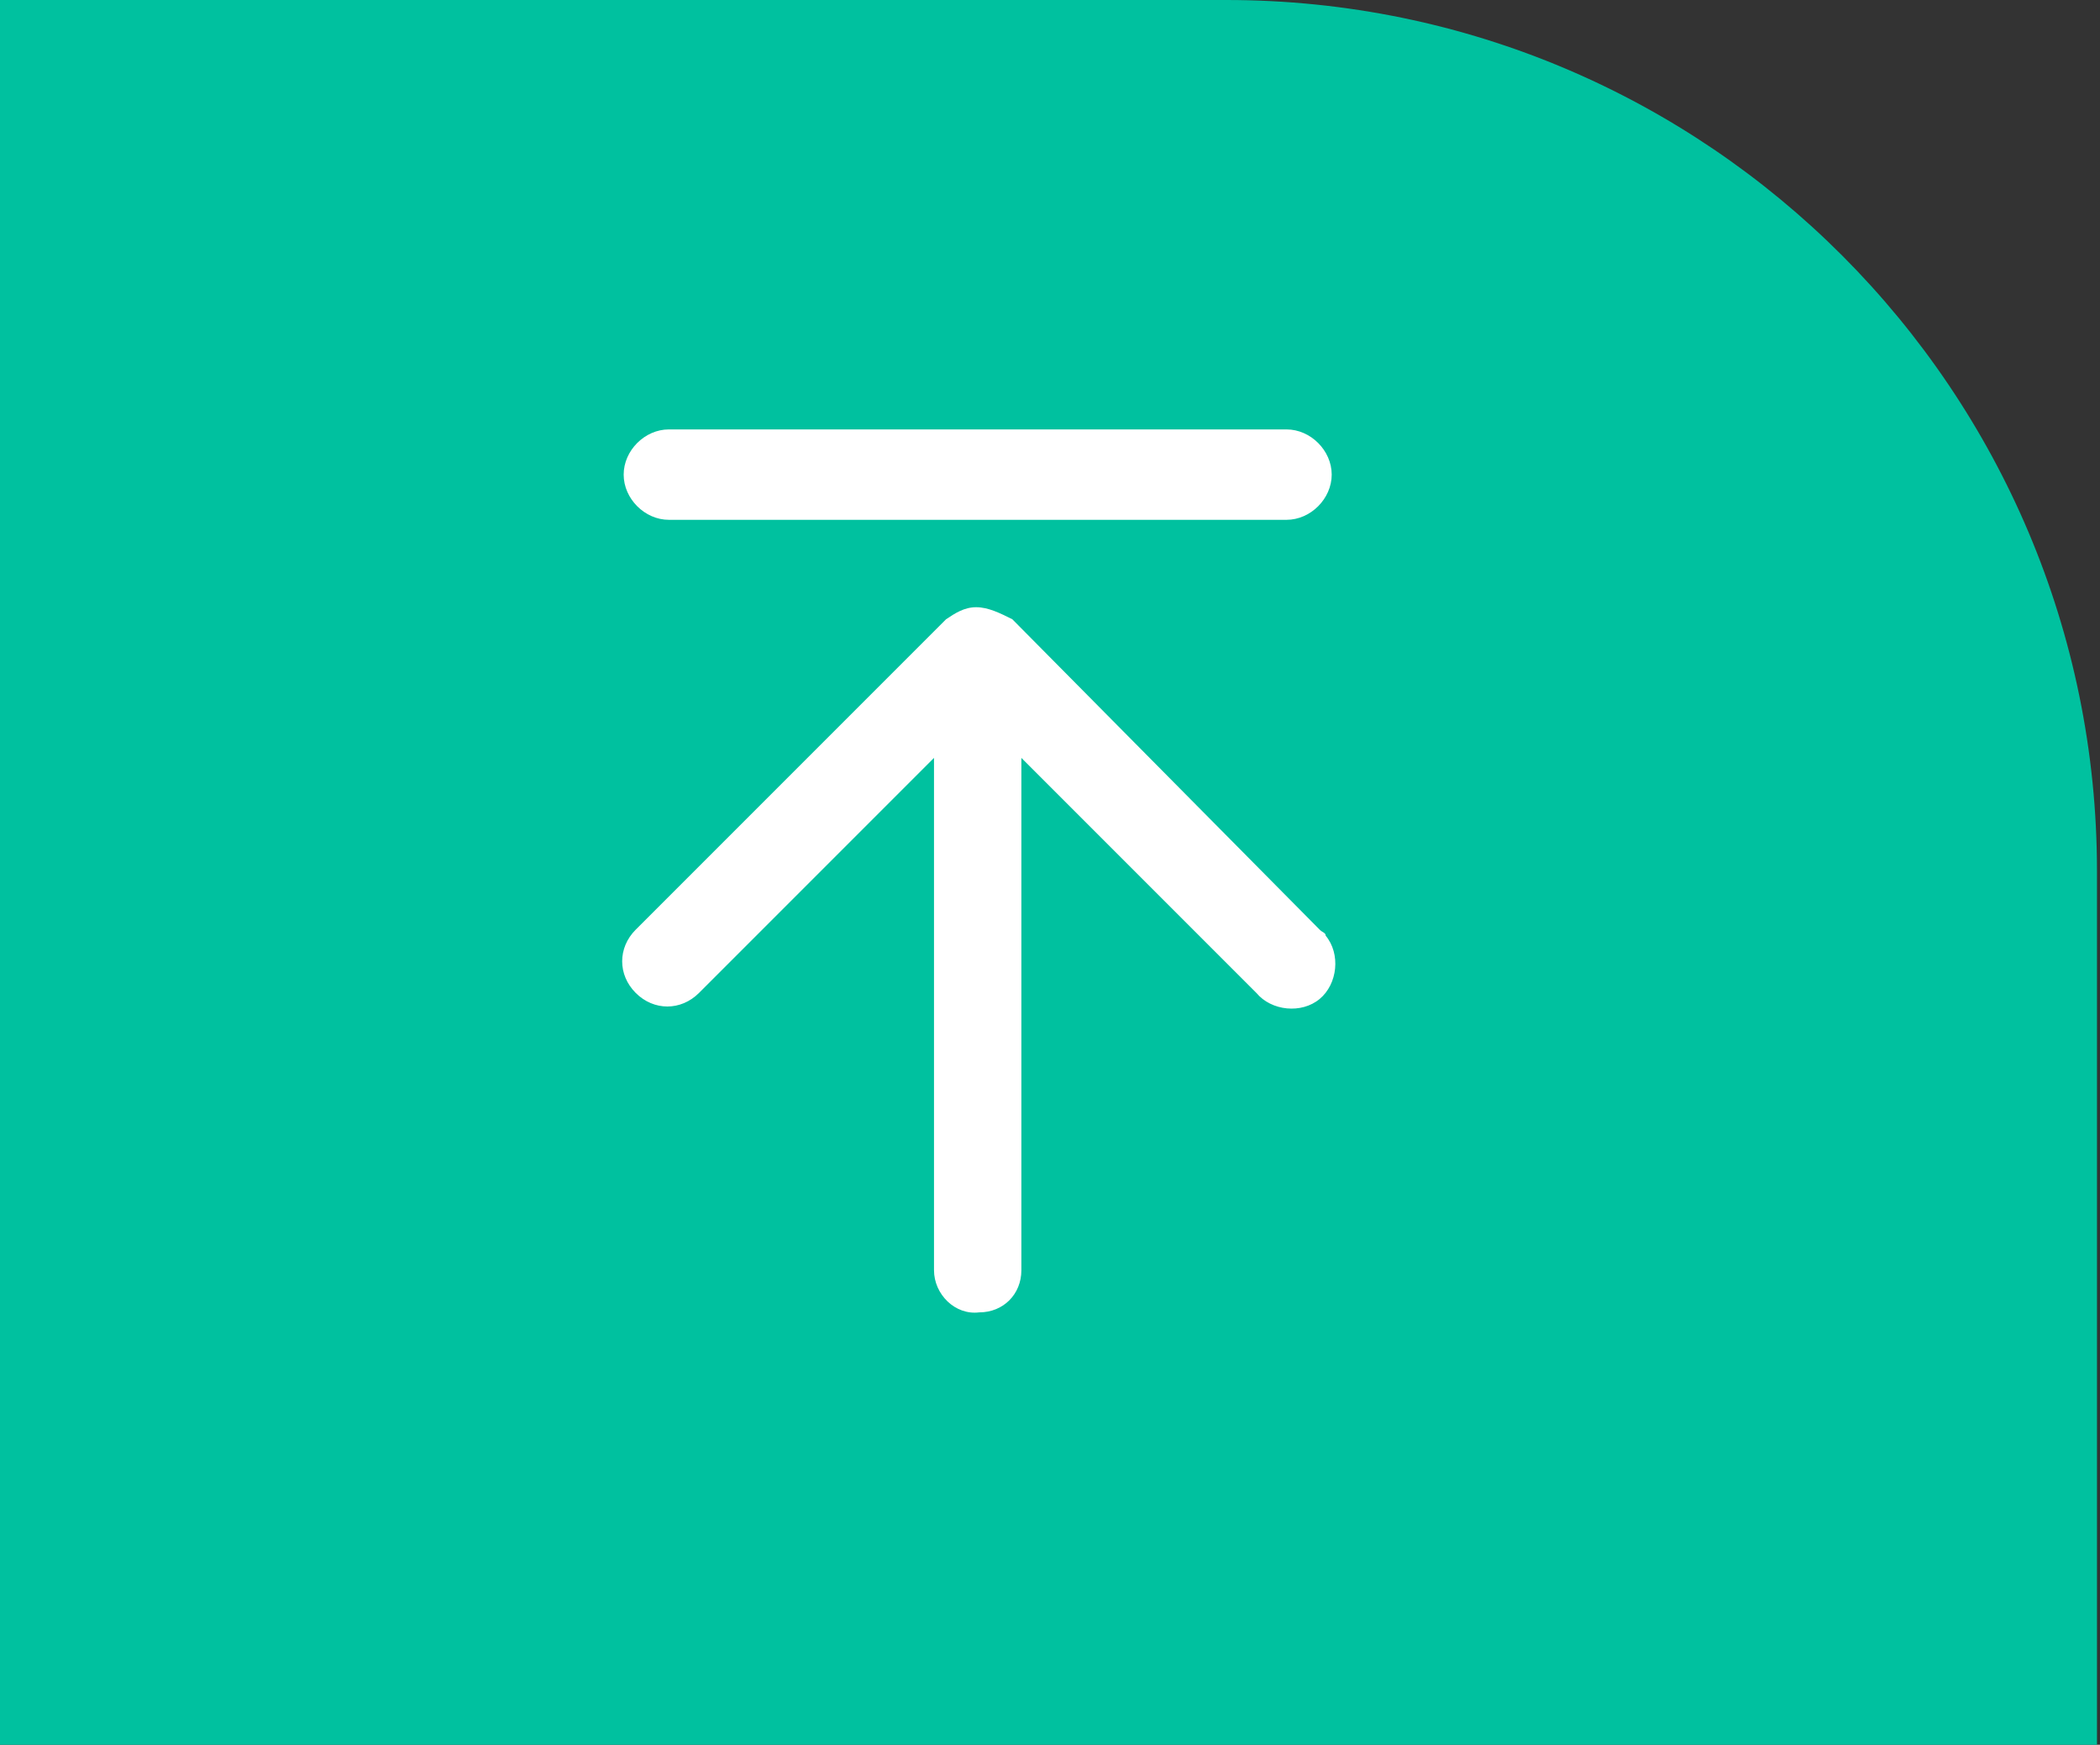
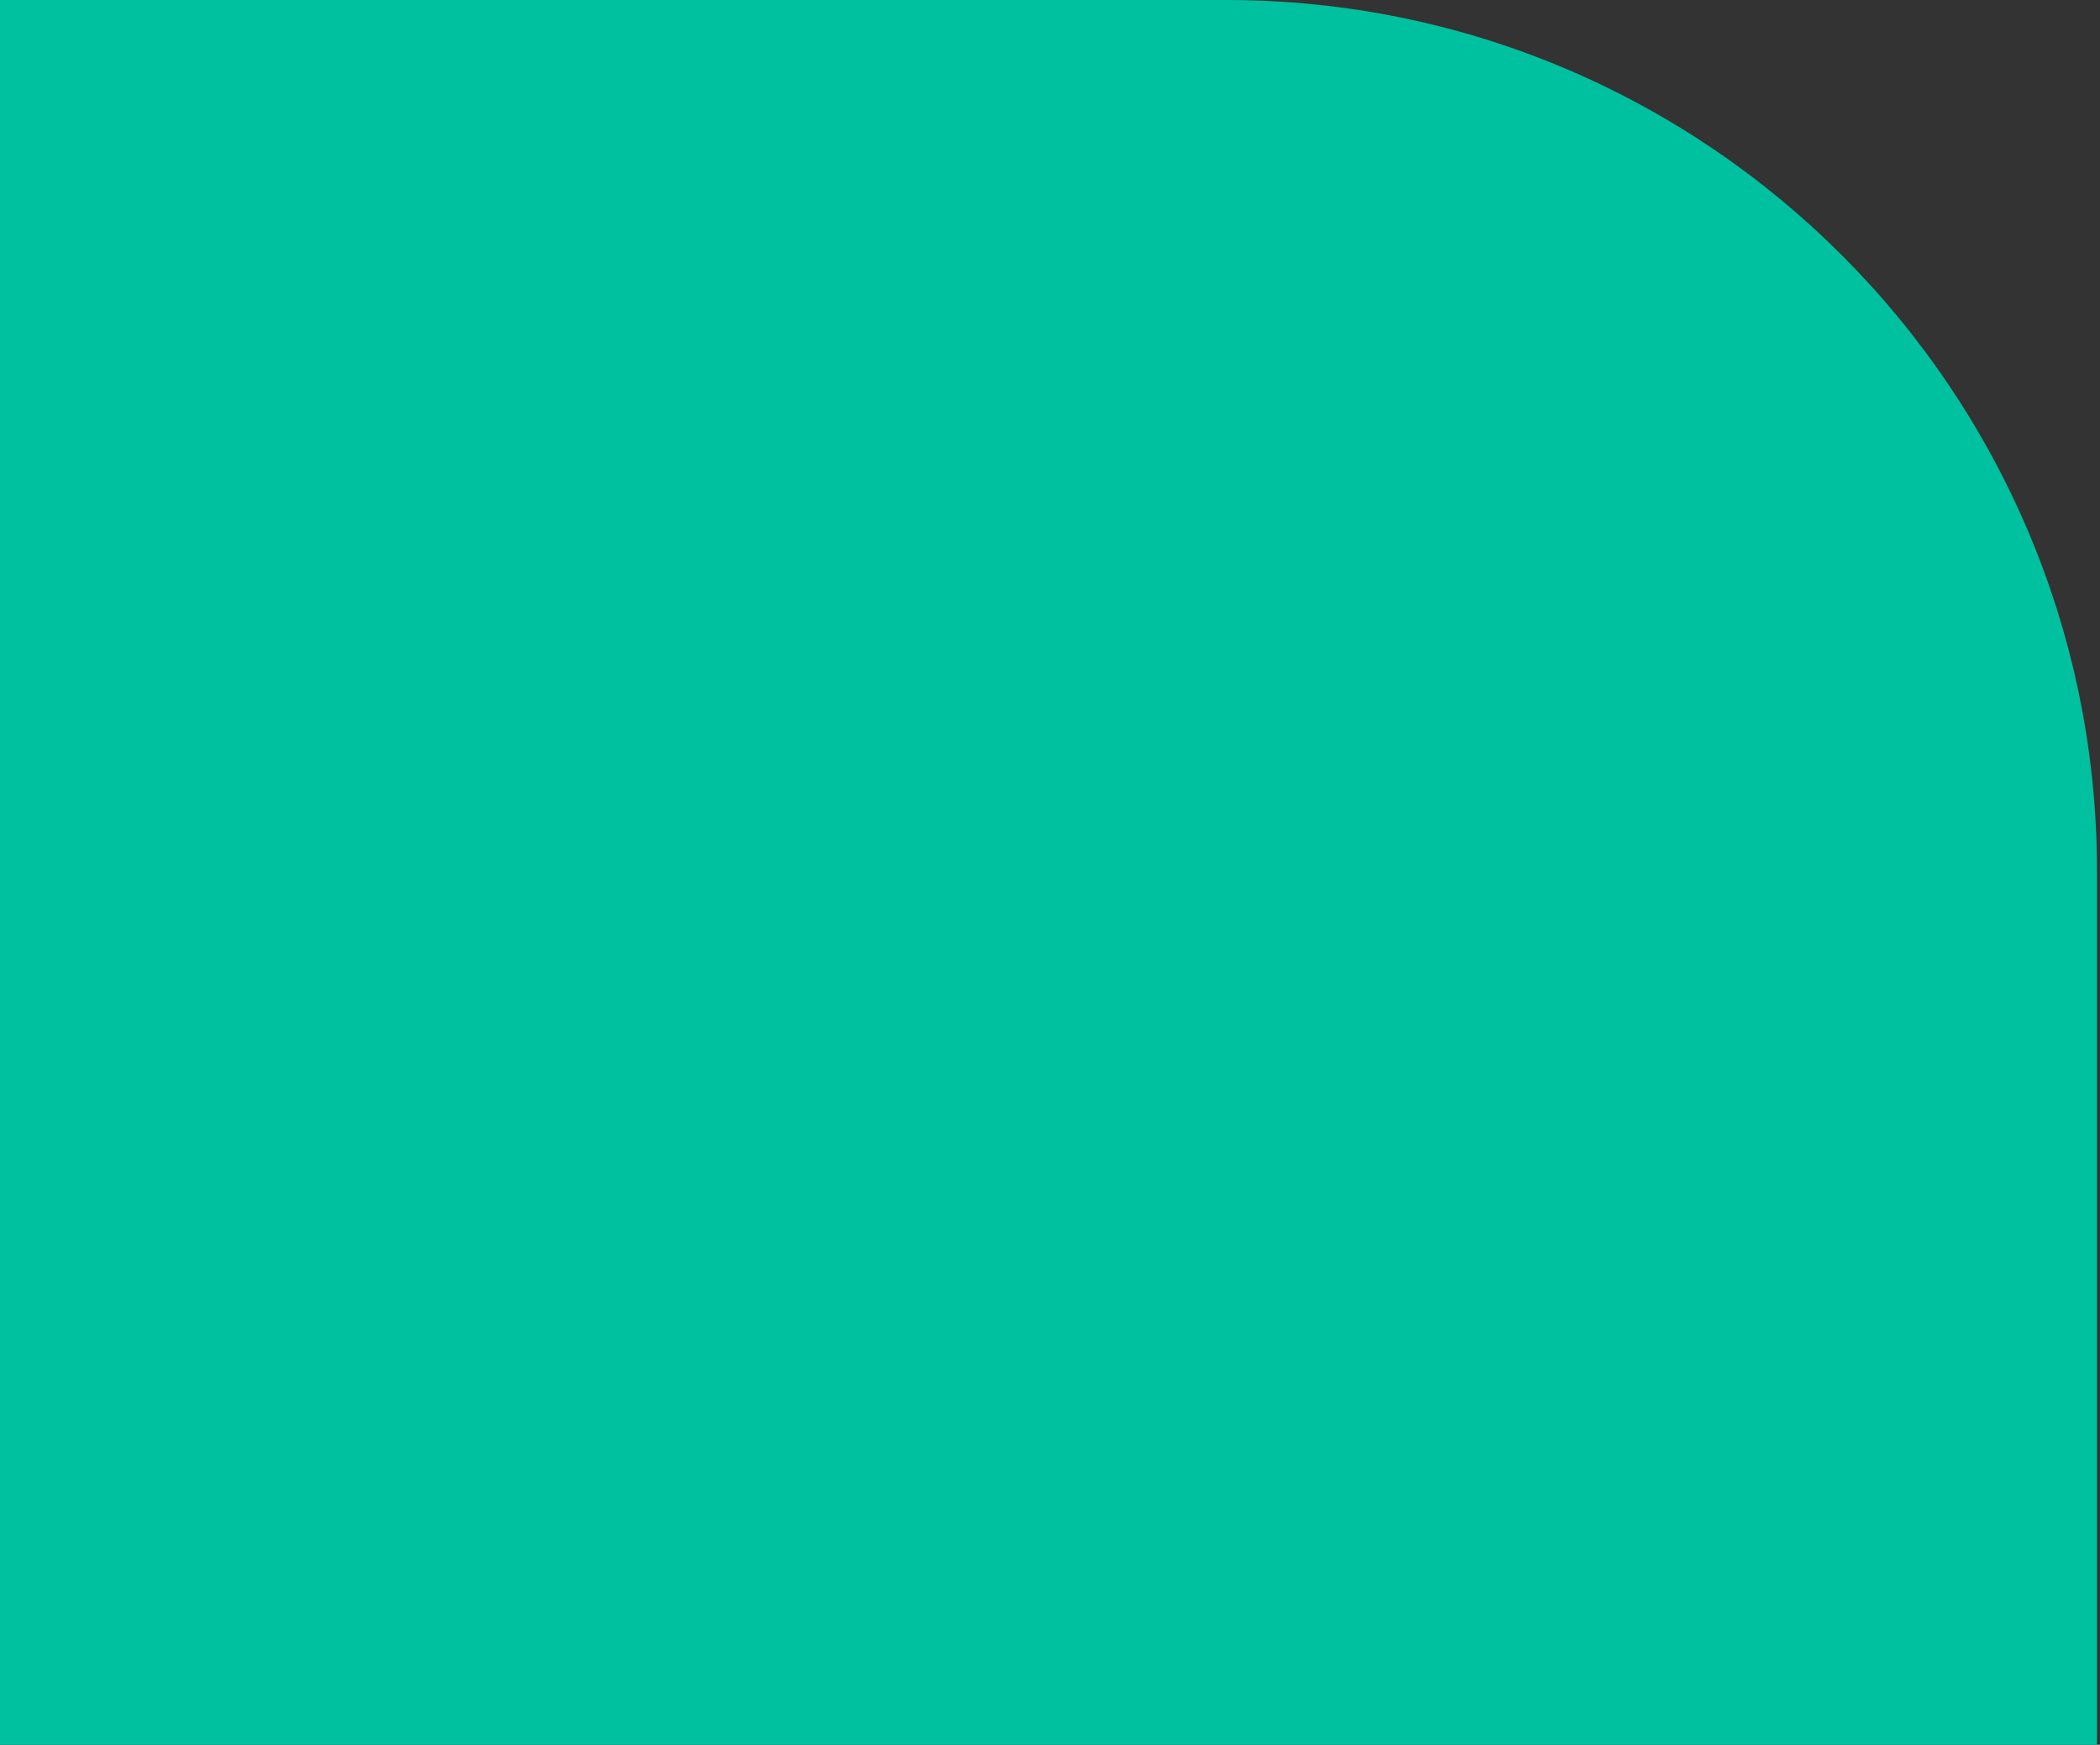
<svg xmlns="http://www.w3.org/2000/svg" version="1.1" id="Layer_1" x="0px" y="0px" viewBox="0 0 69.7 57.9" style="enable-background:new 0 0 69.7 57.9;" xml:space="preserve">
  <rect x="0" y="0" width="69.7" height="57.9" fill="#333333" stroke="none" />
  <style type="text/css">
	.st0{fill:#00C19F;}
	.st1{fill-rule:evenodd;clip-rule:evenodd;fill:#FFFFFF;}
</style>
  <g>
    <path class="st0" d="M69.7,57.9H0V0l40.7,0c16,0,28.9,13,28.9,28.9V57.9z" />
    <g transform="translate(0,-290.65)">
      <g>
-         <path class="st1" d="M22.2,304.9c-0.8,0-1.5,0.7-1.5,1.5c0,0.8,0.7,1.5,1.5,1.5h20.5c0.8,0,1.5-0.7,1.5-1.5     c0-0.8-0.7-1.5-1.5-1.5H22.2z M32.4,310.8c-0.4,0-0.7,0.2-1,0.4l-10.3,10.3c-0.6,0.6-0.6,1.5,0,2.1c0.6,0.6,1.5,0.6,2.1,0     l7.8-7.8v17c0,0.8,0.7,1.5,1.5,1.4c0.8,0,1.4-0.6,1.4-1.4v-17l7.8,7.8c0.5,0.6,1.5,0.7,2.1,0.2c0.6-0.5,0.7-1.5,0.2-2.1     c0-0.1-0.1-0.1-0.2-0.2l-10.2-10.3C33.2,311,32.8,310.8,32.4,310.8L32.4,310.8z" />
-       </g>
+         </g>
    </g>
  </g>
</svg>